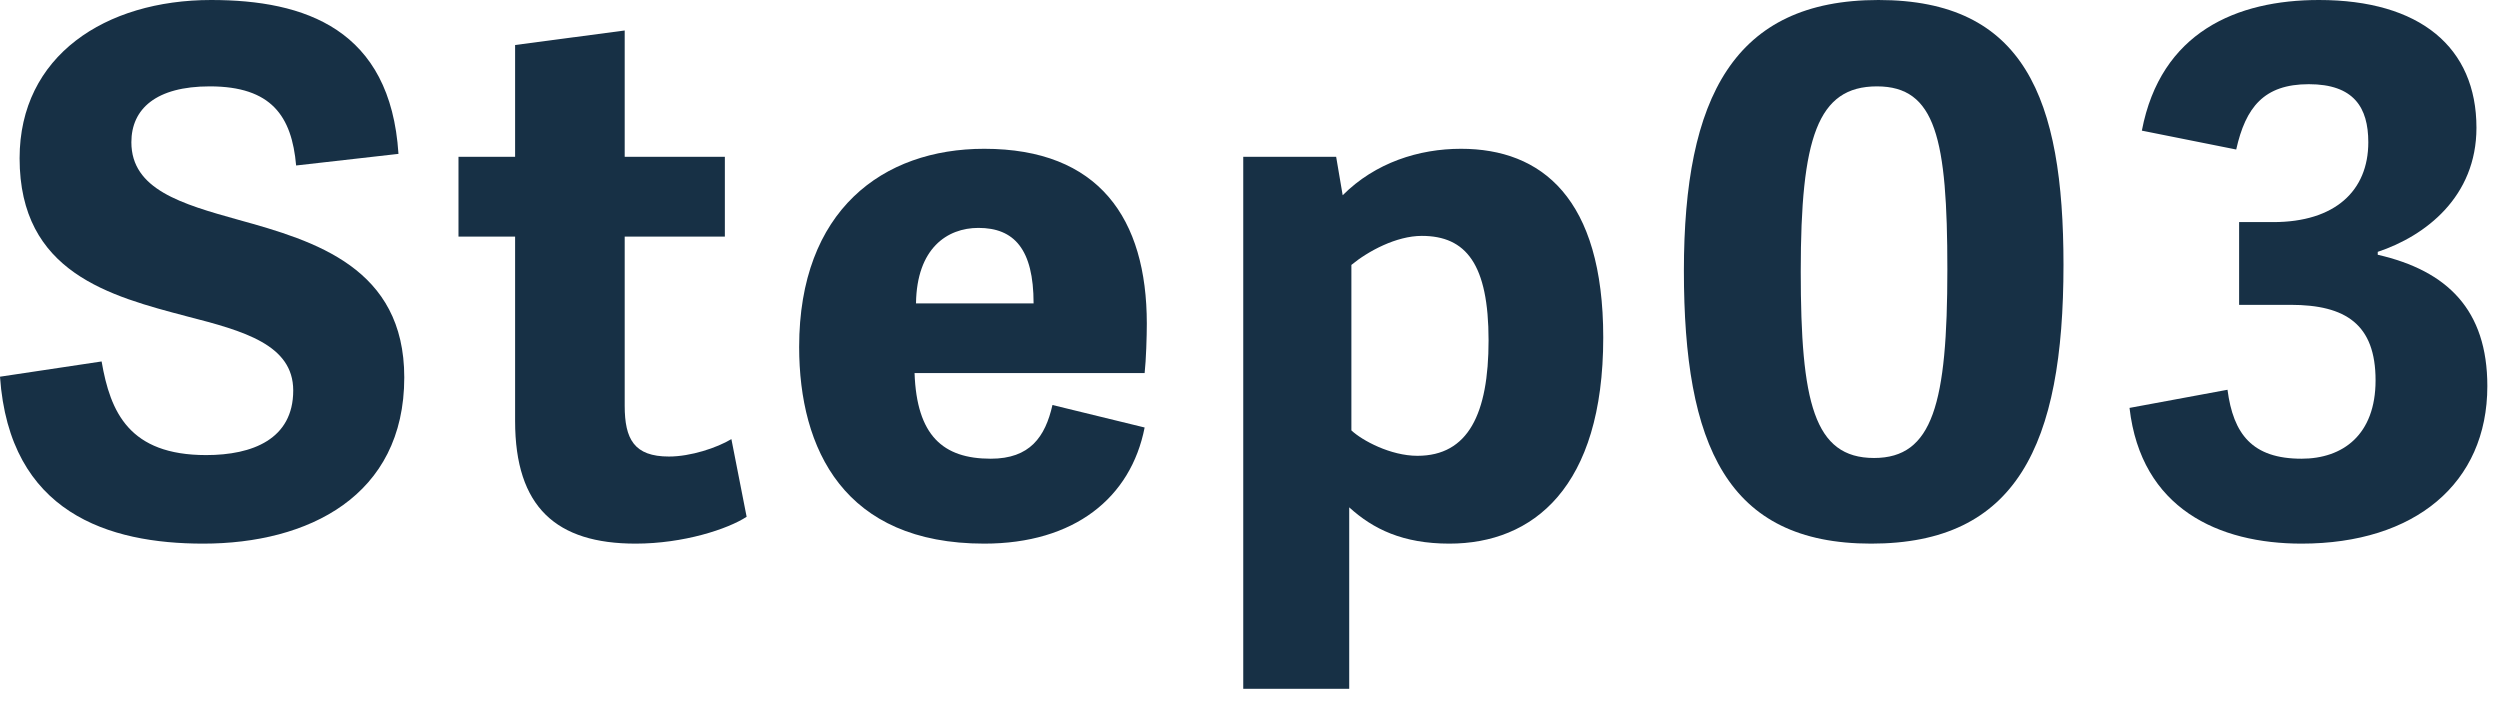
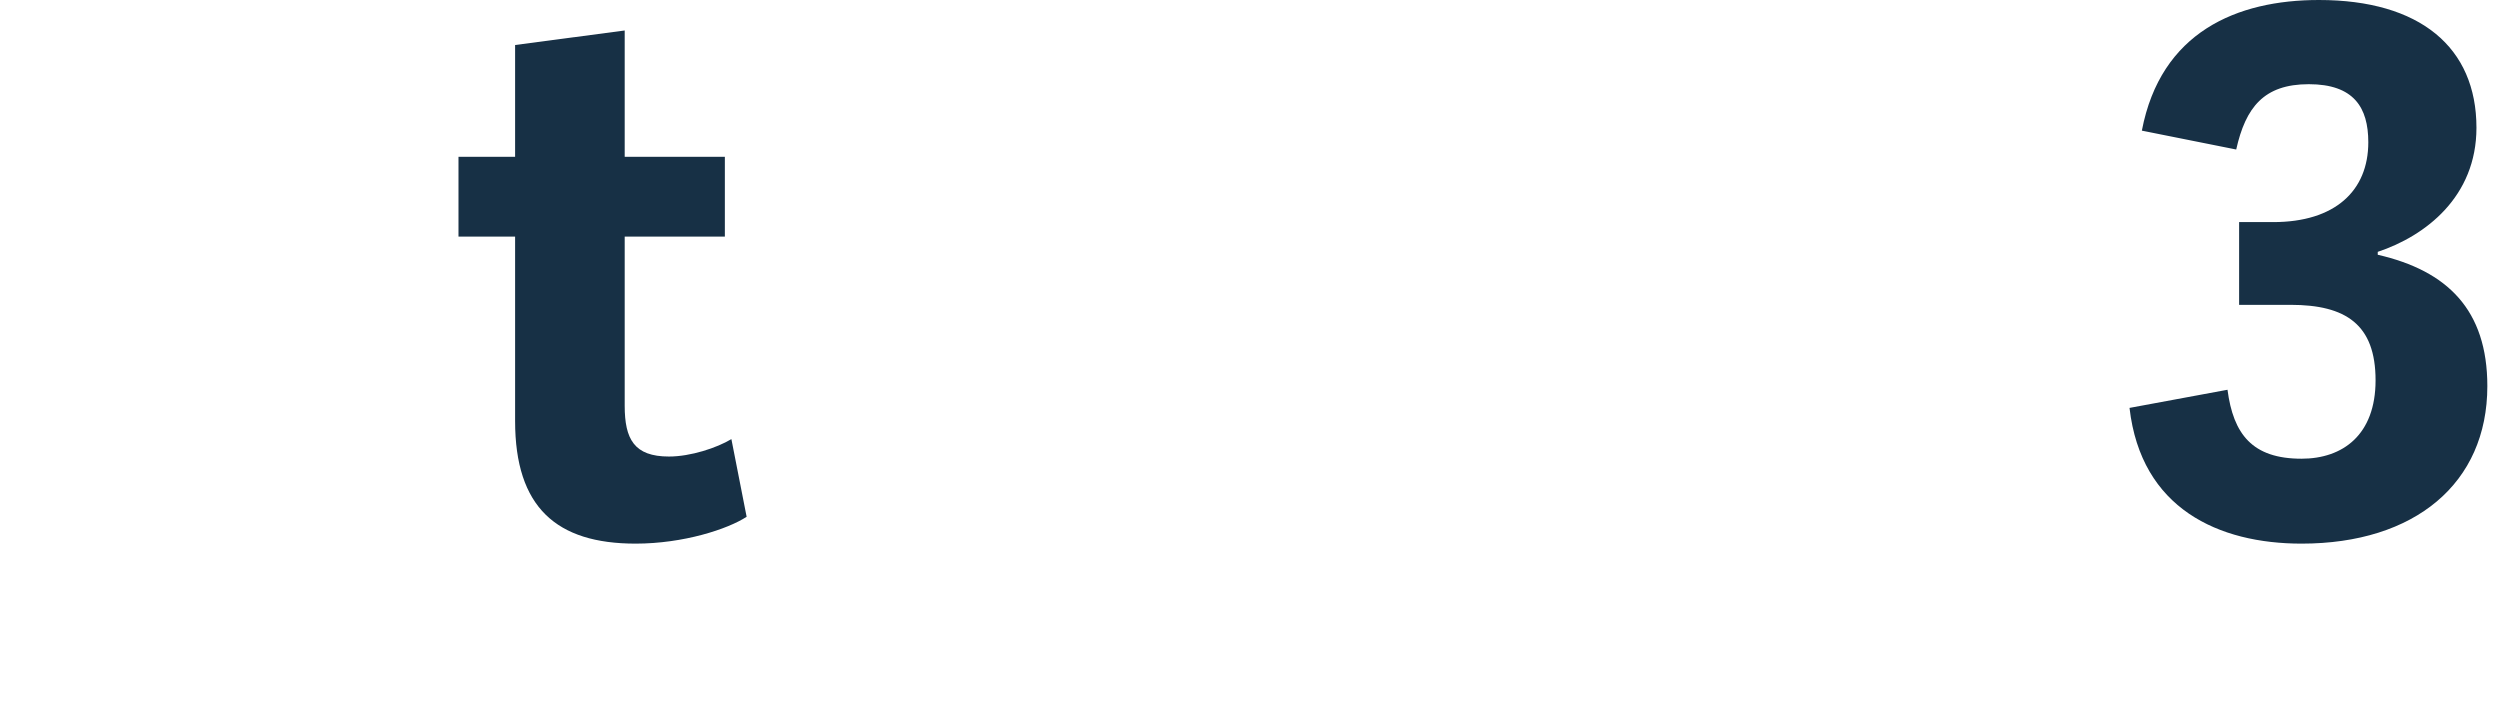
<svg xmlns="http://www.w3.org/2000/svg" width="124" height="35" viewBox="0 0 124 35" fill="none">
-   <path d="M61.665 34.164V7.776H66.273L66.597 9.684C68.217 8.064 70.377 7.38 72.465 7.38C76.461 7.38 79.521 9.828 79.521 16.74C79.521 24.192 76.029 26.964 71.889 26.964C69.585 26.964 68.109 26.244 66.921 25.164V34.164H61.665ZM67.029 13.14V21.348C67.569 21.852 68.973 22.608 70.305 22.608C72.825 22.608 73.833 20.52 73.833 16.884C73.833 13.104 72.717 11.7 70.521 11.7C69.261 11.7 67.857 12.456 67.029 13.14Z" fill="#173045" />
-   <path d="M48.818 26.964C41.87 26.964 39.638 22.284 39.638 17.208C39.638 10.44 43.778 7.38 48.818 7.38C54.506 7.38 56.882 10.836 56.882 16.056C56.882 16.668 56.846 17.856 56.774 18.504H45.362C45.47 21.6 46.766 22.752 49.142 22.752C51.086 22.752 51.842 21.672 52.202 20.088L56.774 21.204C56.09 24.696 53.282 26.964 48.818 26.964ZM45.434 15.048H51.266C51.266 12.348 50.294 11.304 48.53 11.304C46.982 11.304 45.47 12.312 45.434 15.048Z" fill="#173045" />
  <path d="M36.277 21.78L37.033 25.632C36.097 26.244 33.901 26.964 31.525 26.964C27.601 26.964 25.549 25.164 25.549 20.88V11.736H22.741V7.776H25.549V2.232L30.985 1.512V7.776H35.953V11.736H30.985V20.124C30.985 21.78 31.453 22.644 33.181 22.644C34.261 22.644 35.557 22.212 36.277 21.78Z" fill="#173045" />
-   <path d="M10.404 4.284C7.74 4.284 6.516 5.4 6.516 7.056C6.516 9.396 9 10.116 11.844 10.908C15.624 11.952 20.052 13.284 20.052 18.72C20.052 24.624 15.264 26.964 10.08 26.964C5.4 26.964 0.468 25.452 0 18.684L5.04 17.928C5.472 20.448 6.408 22.572 10.224 22.572C12.528 22.572 14.544 21.78 14.544 19.368C14.544 17.1 12.096 16.416 9.288 15.696C5.472 14.688 0.972 13.536 0.972 7.848C0.972 2.772 5.22 0 10.476 0C15.12 0 19.368 1.44 19.764 7.632L14.688 8.208C14.472 5.76 13.464 4.284 10.404 4.284Z" fill="#173045" />
  <path d="M105.624 20.232L110.484 19.332C110.772 21.528 111.708 22.752 114.156 22.752C116.208 22.752 117.828 21.564 117.828 18.864C117.828 16.092 116.352 15.12 113.616 15.12H111.06V11.016H112.752C115.812 11.016 117.468 9.468 117.468 7.056C117.468 5.328 116.748 4.176 114.516 4.176C112.284 4.176 111.384 5.328 110.916 7.416L106.236 6.48C107.172 1.584 110.952 0 115.02 0C120.024 0 122.832 2.34 122.832 6.336C122.832 9.756 120.312 11.7 117.936 12.492V12.636C121.392 13.428 123.372 15.372 123.372 19.152C123.372 23.976 119.772 26.964 114.156 26.964C110.052 26.964 106.2 25.236 105.624 20.232Z" fill="#173045" />
-   <path d="M92.809 26.964C85.645 26.964 83.521 22.068 83.521 13.428C83.521 4.824 86.005 0 93.169 0C100.405 0 102.349 4.86 102.349 13.14C102.349 22.104 100.009 26.964 92.809 26.964ZM92.953 22.716C95.869 22.716 96.589 20.016 96.589 13.356C96.589 6.876 96.013 4.284 93.097 4.284C90.145 4.284 89.317 6.84 89.317 13.464C89.317 19.944 89.965 22.716 92.953 22.716Z" fill="#173045" />
</svg>